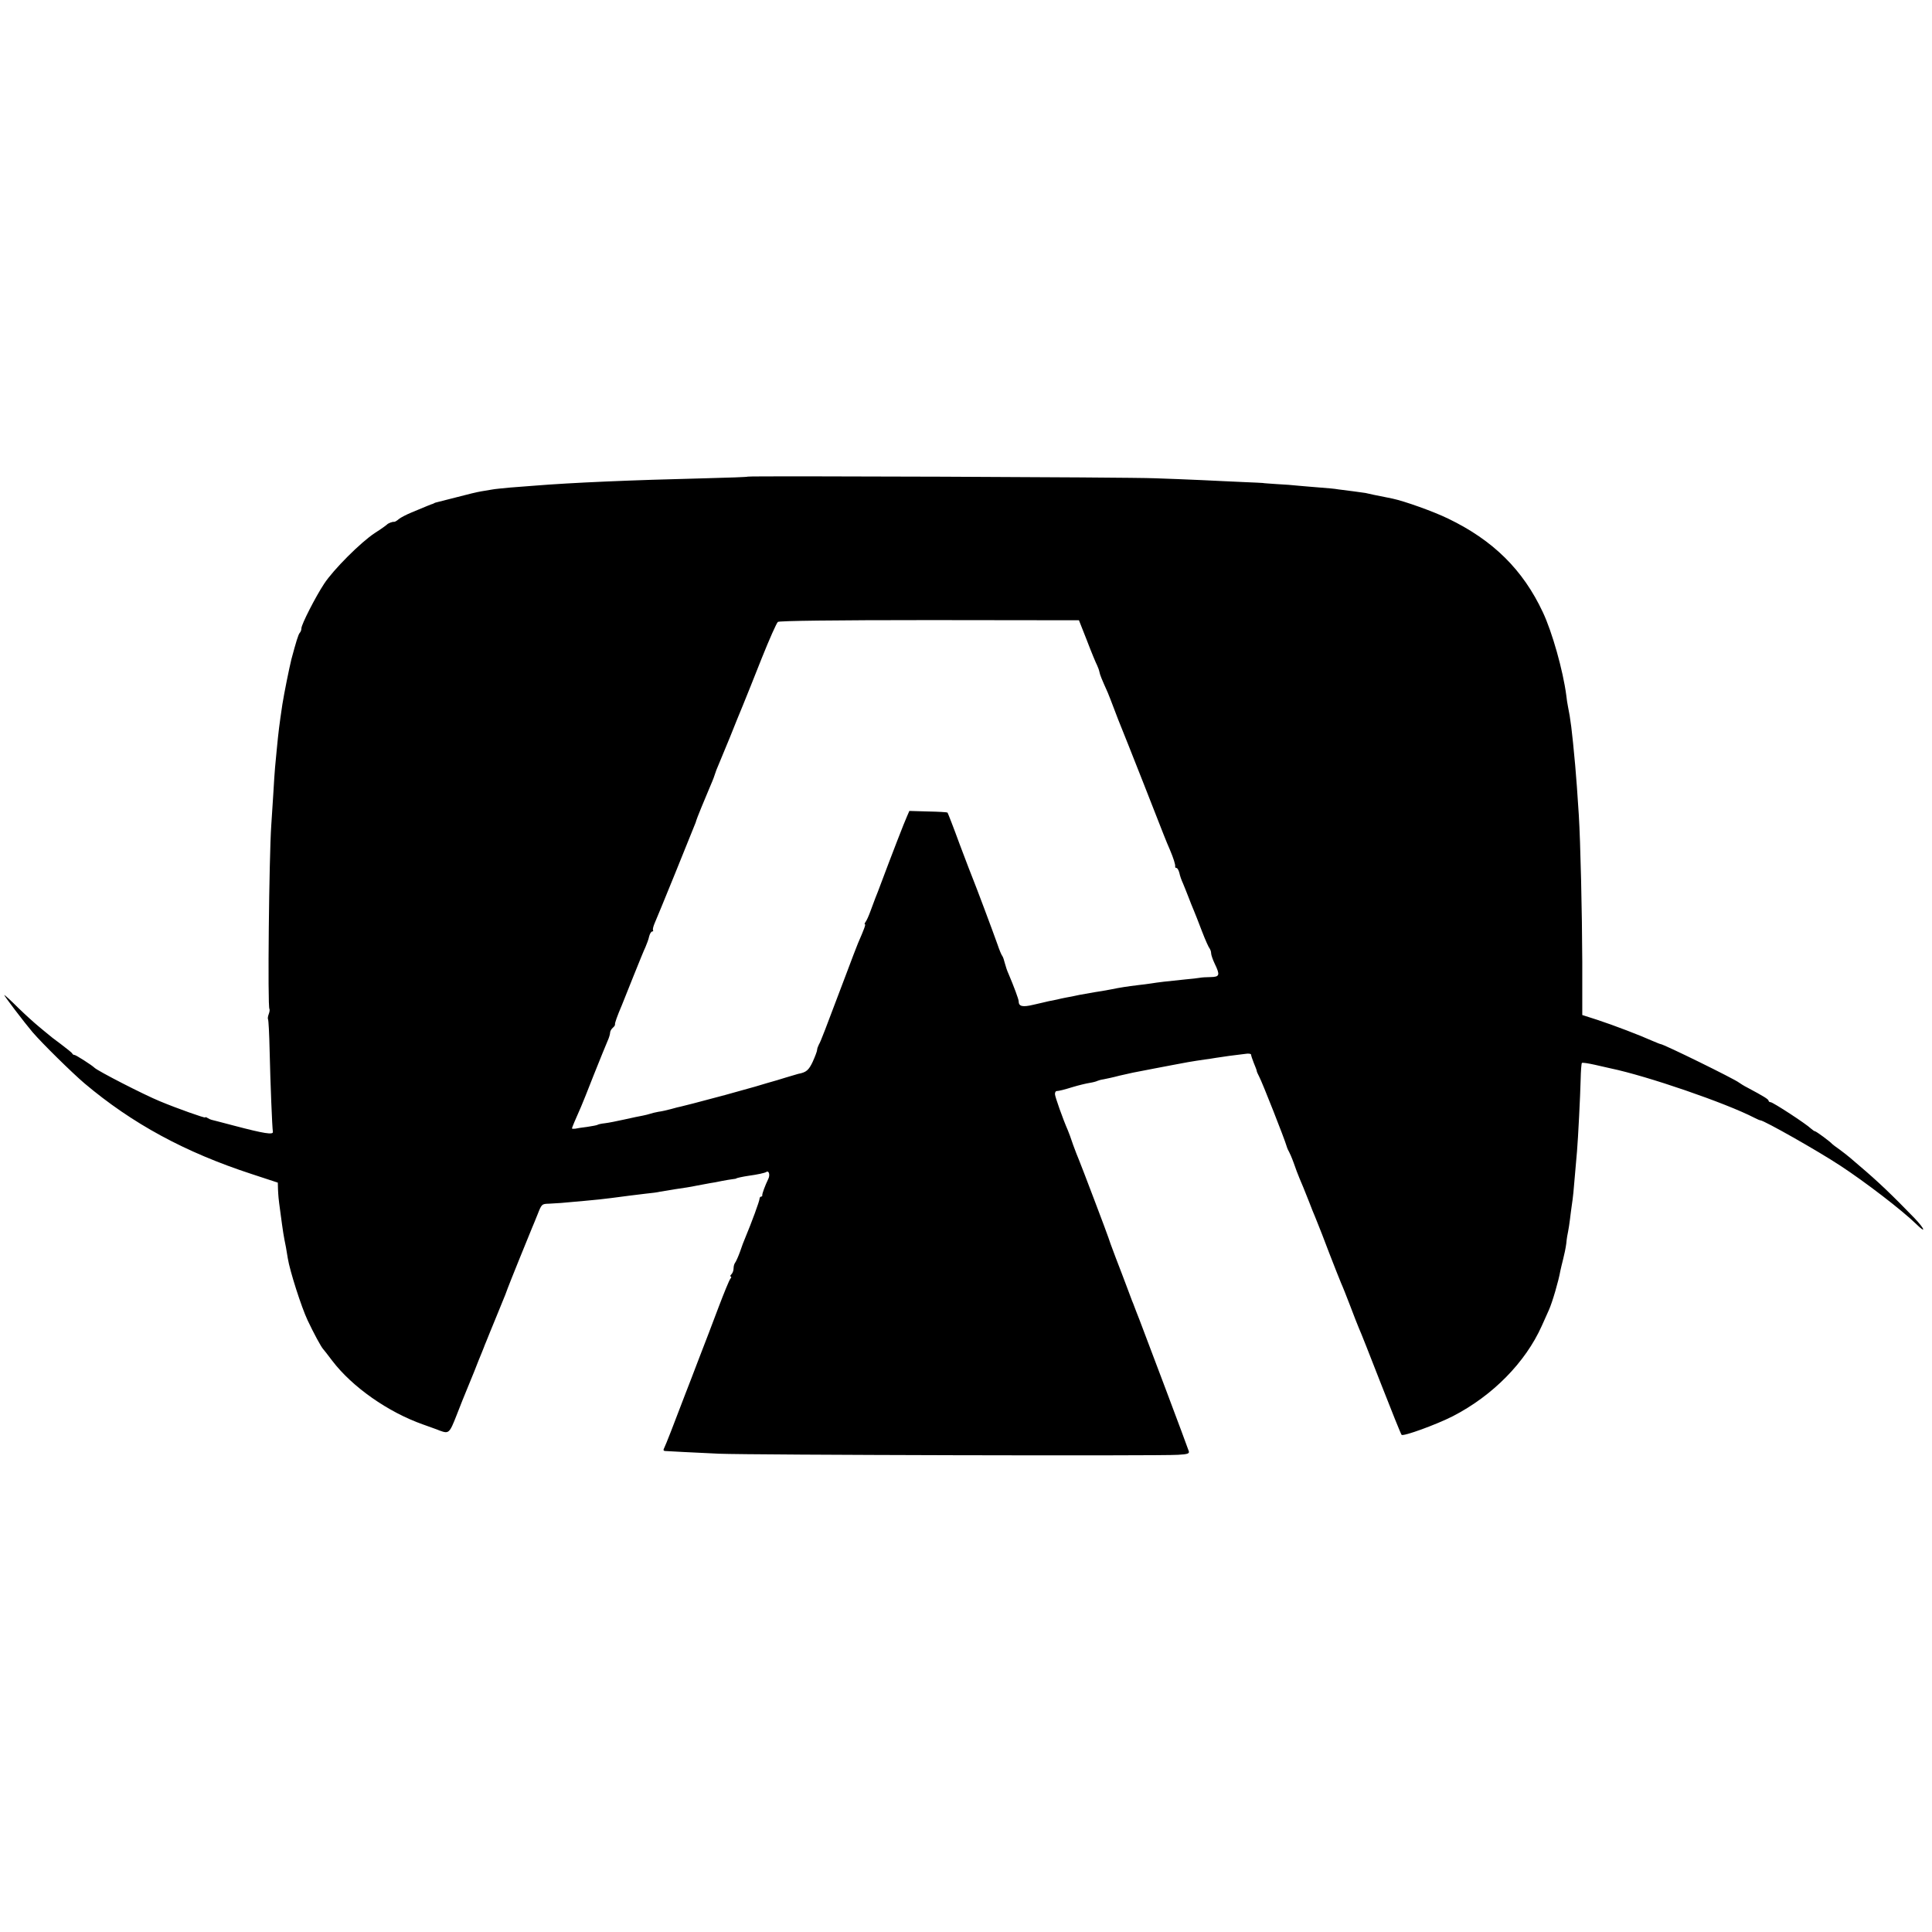
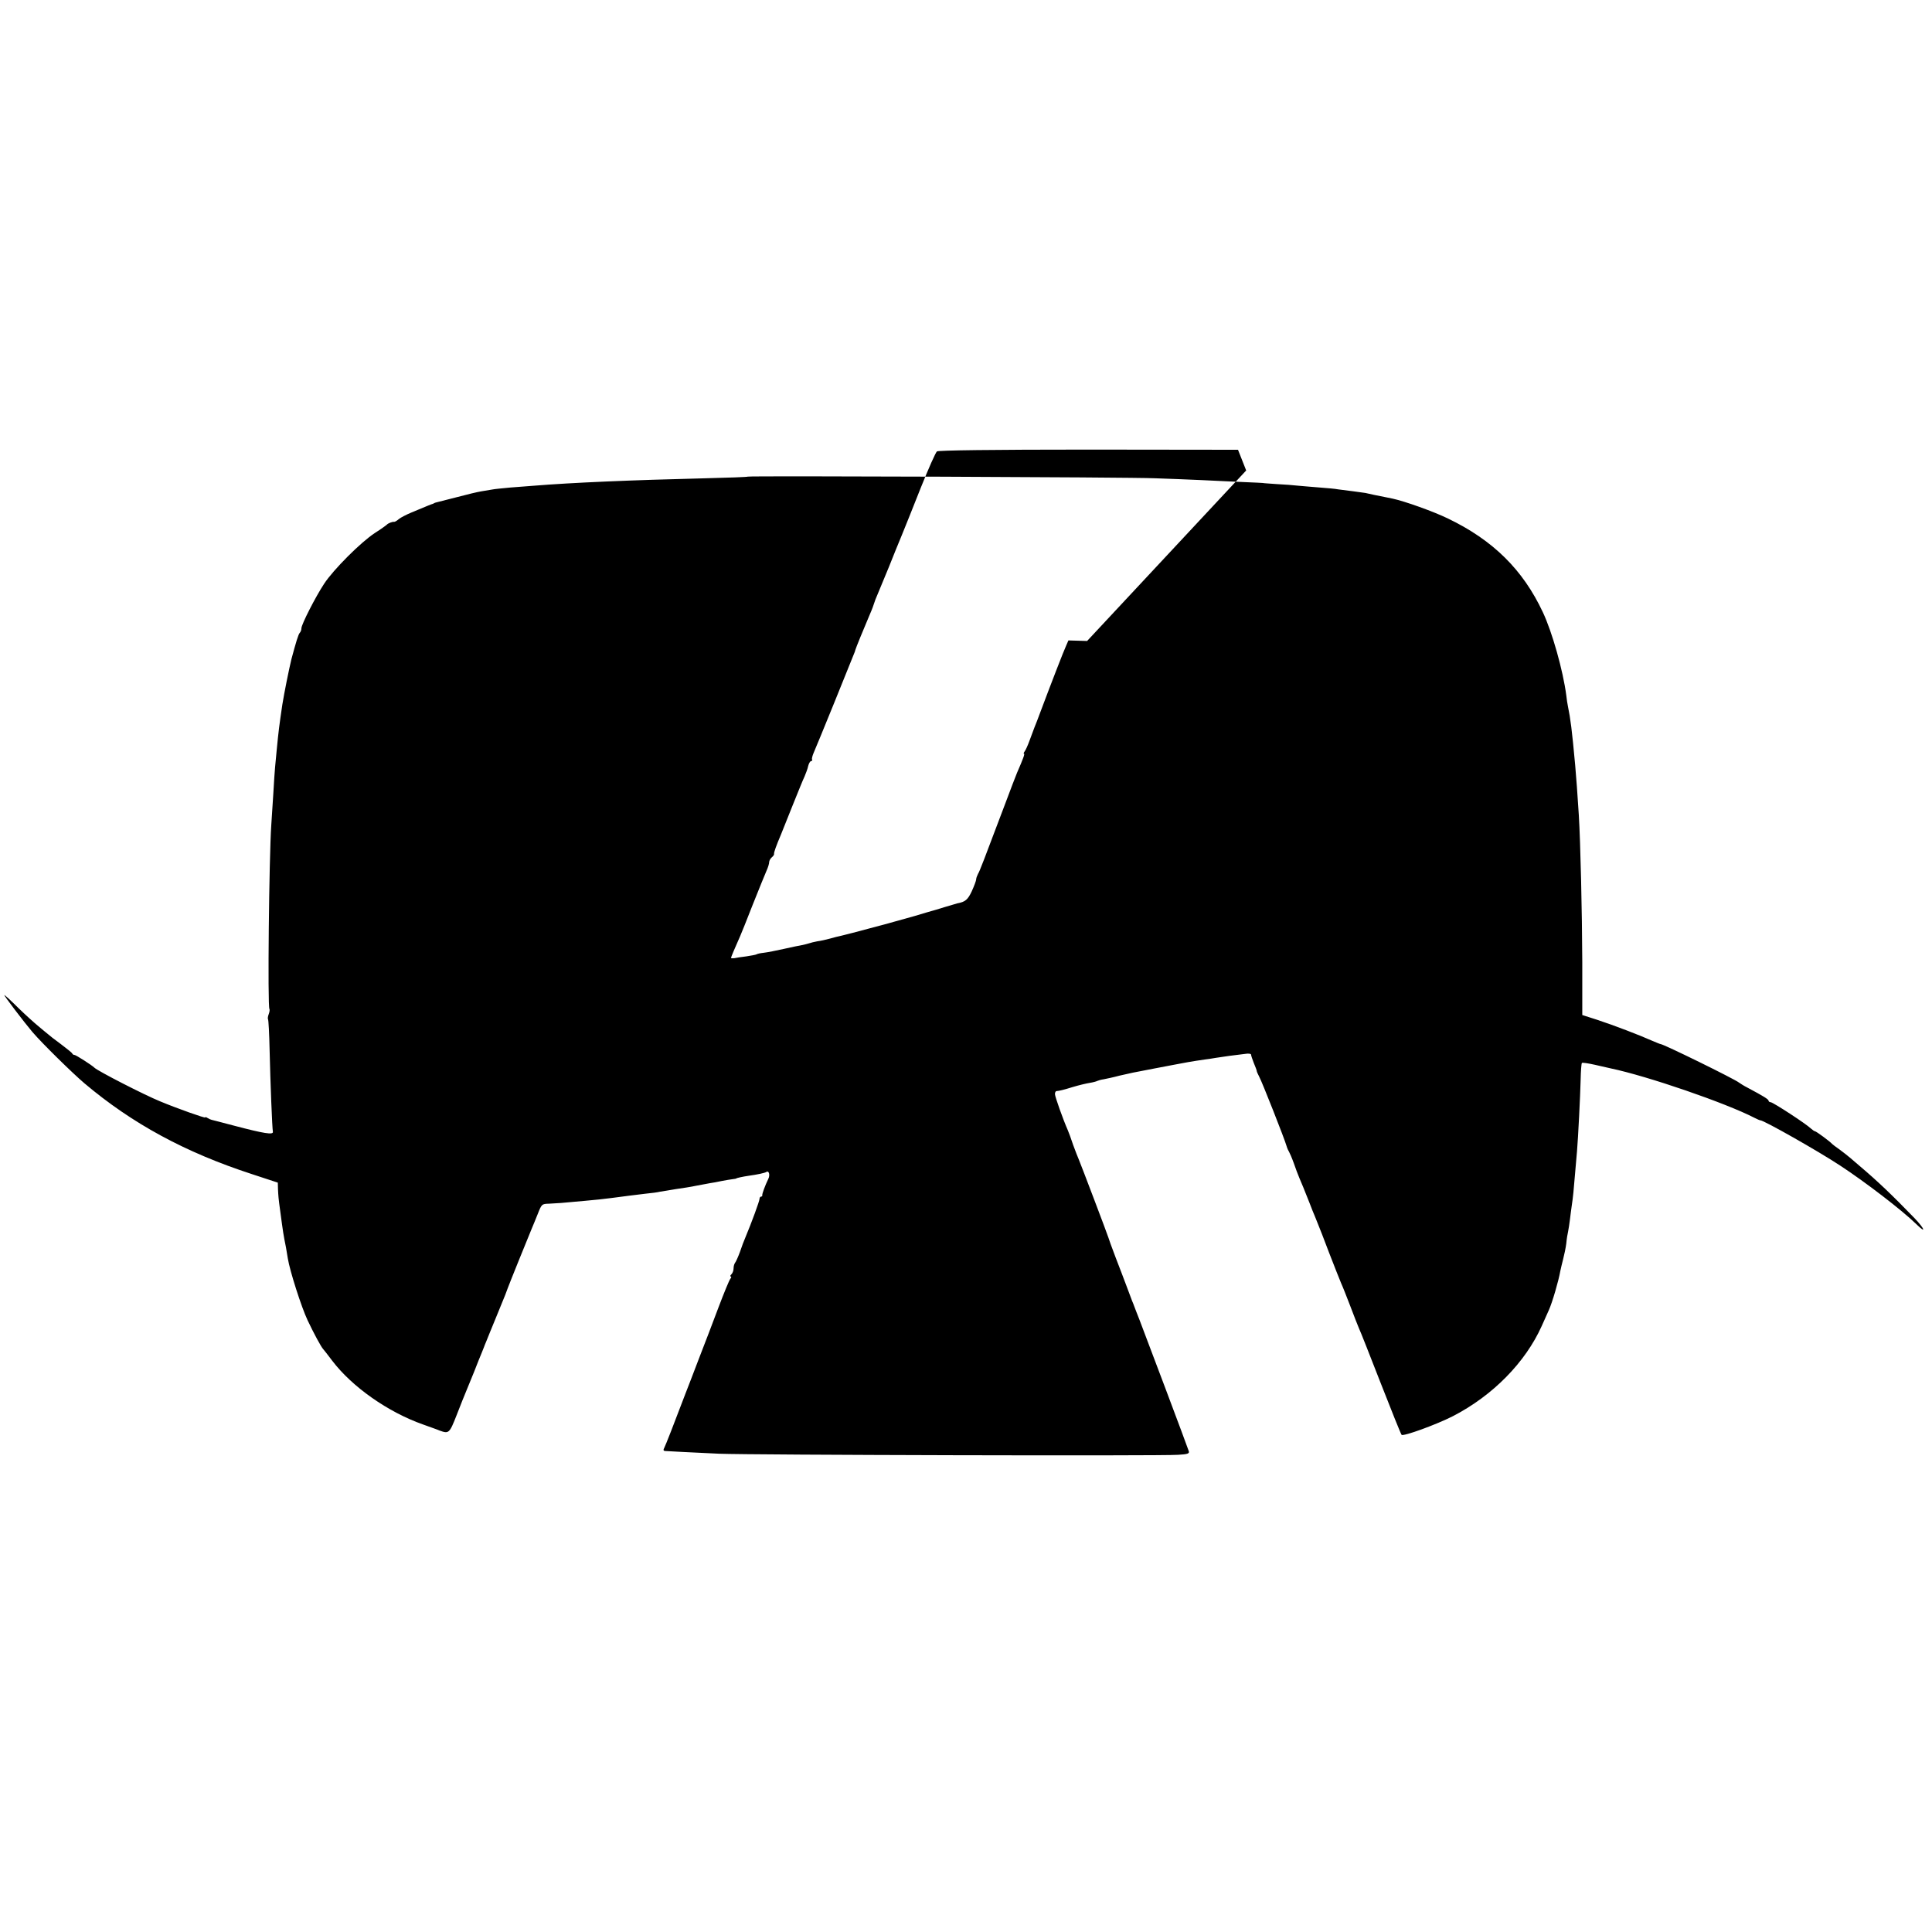
<svg xmlns="http://www.w3.org/2000/svg" version="1.0" width="1064pt" height="1064pt" viewBox="0 0 1064 1064" preserveAspectRatio="xMidYMid meet">
  <g transform="translate(0,1064) scale(0.1,-0.1)" fill="#000000" stroke="none">
-     <path d="M4118 8015 c-2 -2 -106 -6 -233 -9 -411 -10 -737 -24 -945 -41 -30 -2 -89 -7 -130 -10 -41 -4 -86 -8 -100 -11 -14 -2 -41 -7 -60 -10 -19 -3 -78 -17 -130 -31 -52 -13 -102 -26 -110 -28 -8 -2 -16 -4 -17 -5 -2 -2 -6 -3 -10 -5 -8 -2 -25 -9 -116 -47 -29 -12 -60 -28 -71 -37 -10 -9 -21 -15 -25 -15 -9 2 -35 -8 -41 -16 -3 -3 -32 -24 -65 -45 -77 -50 -229 -202 -280 -280 -48 -73 -125 -224 -125 -245 0 -9 -4 -20 -9 -25 -8 -8 -21 -52 -46 -145 -13 -53 -40 -187 -50 -250 -17 -115 -21 -146 -31 -250 -3 -36 -7 -78 -9 -95 -2 -16 -6 -84 -10 -150 -4 -66 -9 -142 -11 -170 -12 -173 -21 -1002 -10 -1012 2 -3 1 -15 -4 -28 -5 -13 -6 -25 -4 -28 3 -3 7 -81 9 -174 4 -175 14 -426 18 -446 3 -18 -48 -10 -215 34 -62 16 -117 31 -123 32 -5 1 -16 6 -22 10 -7 5 -13 6 -13 3 0 -5 -153 49 -249 89 -88 36 -343 167 -361 185 -14 14 -102 70 -109 70 -5 0 -11 3 -13 8 -1 4 -30 27 -63 52 -33 24 -65 49 -71 55 -7 5 -30 25 -52 43 -22 18 -73 64 -112 102 -39 39 -73 70 -76 70 -5 0 110 -151 155 -204 54 -63 219 -225 286 -282 263 -222 554 -380 922 -500 l143 -47 1 -36 c2 -38 2 -47 13 -126 15 -112 17 -126 31 -195 2 -14 7 -41 10 -60 11 -69 75 -269 109 -341 33 -70 75 -148 86 -159 3 -3 25 -31 49 -63 110 -145 308 -284 501 -352 41 -15 82 -29 90 -33 52 -19 55 -17 95 85 21 54 44 112 51 128 7 17 27 66 45 110 17 44 36 91 42 105 6 14 11 27 12 30 1 3 7 19 14 35 7 17 30 75 53 130 22 55 45 111 51 125 5 14 11 30 13 35 3 10 118 295 133 330 5 11 19 46 32 78 22 56 23 57 63 58 23 1 52 3 66 4 225 20 209 18 375 40 17 2 57 7 90 11 33 3 69 8 80 11 11 2 49 8 85 14 36 5 88 13 115 19 28 5 61 11 75 14 14 2 43 7 65 12 22 4 49 9 60 10 11 1 20 3 20 4 0 2 35 10 70 15 44 6 88 15 96 21 14 9 21 -18 10 -39 -17 -35 -34 -81 -33 -89 1 -5 -2 -8 -6 -8 -5 0 -9 -6 -9 -12 0 -12 -44 -132 -78 -213 -7 -16 -21 -52 -30 -80 -10 -27 -22 -54 -27 -60 -4 -5 -8 -18 -8 -30 0 -12 -5 -26 -12 -33 -7 -7 -8 -12 -4 -12 5 0 4 -6 -2 -13 -6 -7 -35 -78 -65 -157 -30 -80 -78 -206 -107 -280 -28 -74 -62 -162 -75 -195 -67 -177 -108 -281 -116 -297 -7 -13 -6 -18 3 -19 24 -2 152 -8 298 -15 166 -7 2432 -13 2528 -6 54 3 63 7 59 20 -5 18 -248 663 -271 722 -13 32 -26 67 -31 80 -1 3 -5 14 -10 25 -4 11 -18 47 -30 80 -12 33 -40 105 -61 160 -21 55 -39 105 -40 110 -3 12 -151 402 -163 430 -5 11 -19 47 -31 80 -11 33 -24 69 -29 80 -27 61 -71 186 -71 199 0 9 3 16 8 17 16 1 40 7 92 23 30 9 71 19 90 22 19 3 38 8 43 11 4 2 20 7 35 9 15 3 54 11 87 20 65 15 68 16 195 40 47 9 94 18 105 20 44 9 107 20 170 29 23 3 50 7 60 9 11 2 45 7 75 11 30 4 70 9 88 11 17 3 32 1 32 -4 0 -5 7 -26 15 -46 8 -20 16 -39 16 -43 0 -5 7 -19 14 -33 16 -29 140 -344 150 -380 4 -14 11 -29 15 -35 3 -5 15 -32 25 -60 9 -27 24 -66 32 -85 17 -39 21 -50 53 -130 11 -30 26 -66 32 -80 6 -14 14 -34 18 -45 5 -11 32 -81 60 -155 29 -74 58 -149 66 -167 8 -17 30 -73 50 -125 19 -51 41 -106 48 -123 8 -16 62 -154 121 -305 59 -151 110 -278 114 -282 9 -10 191 56 283 103 219 113 399 296 489 497 17 37 34 76 39 87 19 42 54 162 63 215 3 14 10 44 16 67 6 23 14 61 17 85 2 24 7 54 10 66 3 13 7 43 10 65 3 23 7 58 10 77 7 45 11 86 19 185 4 44 8 96 10 115 6 69 18 307 20 393 1 48 4 90 7 93 3 3 35 -2 71 -10 36 -8 76 -17 88 -20 201 -42 632 -190 791 -272 15 -8 30 -14 33 -14 19 0 316 -168 439 -249 139 -91 341 -246 420 -323 56 -55 47 -27 -10 33 -122 126 -201 202 -304 289 -14 12 -36 31 -50 43 -14 12 -41 33 -60 47 -19 13 -37 27 -40 30 -11 13 -88 70 -95 70 -3 0 -13 7 -22 15 -24 24 -209 145 -222 145 -6 0 -11 4 -11 8 0 8 -28 25 -118 73 -18 9 -38 22 -45 27 -25 20 -416 212 -432 212 -3 0 -24 9 -48 19 -62 28 -210 85 -302 115 l-81 26 0 293 c-1 274 -10 661 -19 807 -7 110 -15 223 -20 275 -18 198 -26 257 -40 325 -3 14 -7 41 -9 60 -18 138 -78 350 -129 458 -110 235 -275 397 -522 516 -80 39 -240 96 -306 110 -13 3 -33 7 -44 9 -11 2 -38 8 -60 12 -22 5 -42 9 -45 10 -3 0 -32 4 -65 9 -33 4 -72 9 -86 11 -14 3 -59 7 -100 10 -41 3 -94 8 -119 10 -25 3 -79 7 -120 9 -41 3 -75 5 -75 6 0 0 -47 3 -105 5 -58 3 -163 7 -235 11 -71 3 -186 8 -255 10 -140 6 -2237 14 -2242 9z m1869 -905 c24 -63 49 -123 55 -134 5 -10 11 -27 13 -37 3 -16 11 -36 46 -114 5 -11 20 -51 35 -90 14 -38 32 -83 39 -100 7 -16 63 -158 125 -315 119 -304 120 -307 143 -360 20 -47 31 -83 29 -92 -1 -5 2 -8 7 -8 5 0 12 -12 16 -27 3 -16 12 -41 20 -58 7 -16 20 -50 30 -75 9 -25 23 -58 30 -75 7 -16 27 -68 45 -115 18 -47 37 -89 42 -94 4 -6 8 -17 8 -26 0 -9 9 -35 20 -58 30 -62 27 -72 -22 -73 -24 0 -51 -2 -61 -4 -10 -2 -46 -6 -80 -9 -101 -10 -150 -16 -187 -22 -19 -3 -51 -7 -70 -9 -64 -8 -99 -13 -152 -24 -29 -6 -69 -12 -88 -15 -19 -3 -57 -10 -85 -15 -27 -6 -61 -13 -75 -15 -14 -3 -36 -7 -50 -11 -14 -3 -34 -7 -45 -9 -11 -3 -48 -11 -82 -19 -62 -15 -83 -10 -83 19 0 11 -27 83 -55 149 -8 17 -17 44 -21 60 -4 17 -10 35 -14 40 -5 6 -17 35 -27 65 -25 71 -122 329 -133 355 -5 11 -38 98 -74 193 -35 96 -66 175 -68 177 -2 2 -50 5 -107 6 l-103 3 -13 -30 c-12 -25 -87 -219 -145 -374 -9 -25 -22 -58 -29 -75 -6 -16 -19 -50 -28 -75 -9 -25 -21 -51 -26 -57 -5 -7 -7 -13 -4 -13 6 0 -4 -27 -38 -105 -7 -16 -36 -93 -65 -170 -119 -315 -140 -371 -150 -387 -5 -10 -10 -23 -10 -30 0 -7 -11 -36 -24 -65 -22 -47 -36 -59 -80 -67 -6 -2 -38 -11 -71 -21 -33 -10 -64 -20 -70 -21 -5 -1 -48 -14 -95 -28 -47 -13 -121 -34 -165 -46 -161 -43 -230 -61 -245 -64 -8 -1 -33 -8 -55 -14 -22 -6 -53 -13 -70 -15 -16 -3 -37 -8 -45 -11 -8 -3 -26 -7 -40 -10 -14 -2 -59 -12 -100 -21 -41 -9 -90 -19 -109 -21 -19 -2 -37 -6 -41 -9 -3 -2 -29 -7 -56 -11 -27 -3 -57 -8 -66 -10 -10 -1 -18 -1 -18 2 0 4 21 54 50 119 5 11 37 90 70 175 34 85 68 169 76 187 8 17 14 38 14 46 0 8 7 20 15 27 8 6 13 15 12 18 -2 7 12 46 38 107 7 17 36 89 64 160 29 72 58 144 66 160 7 17 17 42 20 58 4 15 11 27 17 27 5 0 7 4 4 8 -2 4 2 21 9 37 8 17 57 138 111 270 53 132 101 251 107 265 6 14 11 27 11 30 2 9 49 124 71 175 12 28 26 61 30 75 4 14 15 43 25 65 9 22 36 87 60 145 23 58 55 137 71 175 16 39 63 156 104 260 42 105 82 195 89 200 8 6 302 10 836 10 l822 -1 45 -114z" />
+     <path d="M4118 8015 c-2 -2 -106 -6 -233 -9 -411 -10 -737 -24 -945 -41 -30 -2 -89 -7 -130 -10 -41 -4 -86 -8 -100 -11 -14 -2 -41 -7 -60 -10 -19 -3 -78 -17 -130 -31 -52 -13 -102 -26 -110 -28 -8 -2 -16 -4 -17 -5 -2 -2 -6 -3 -10 -5 -8 -2 -25 -9 -116 -47 -29 -12 -60 -28 -71 -37 -10 -9 -21 -15 -25 -15 -9 2 -35 -8 -41 -16 -3 -3 -32 -24 -65 -45 -77 -50 -229 -202 -280 -280 -48 -73 -125 -224 -125 -245 0 -9 -4 -20 -9 -25 -8 -8 -21 -52 -46 -145 -13 -53 -40 -187 -50 -250 -17 -115 -21 -146 -31 -250 -3 -36 -7 -78 -9 -95 -2 -16 -6 -84 -10 -150 -4 -66 -9 -142 -11 -170 -12 -173 -21 -1002 -10 -1012 2 -3 1 -15 -4 -28 -5 -13 -6 -25 -4 -28 3 -3 7 -81 9 -174 4 -175 14 -426 18 -446 3 -18 -48 -10 -215 34 -62 16 -117 31 -123 32 -5 1 -16 6 -22 10 -7 5 -13 6 -13 3 0 -5 -153 49 -249 89 -88 36 -343 167 -361 185 -14 14 -102 70 -109 70 -5 0 -11 3 -13 8 -1 4 -30 27 -63 52 -33 24 -65 49 -71 55 -7 5 -30 25 -52 43 -22 18 -73 64 -112 102 -39 39 -73 70 -76 70 -5 0 110 -151 155 -204 54 -63 219 -225 286 -282 263 -222 554 -380 922 -500 l143 -47 1 -36 c2 -38 2 -47 13 -126 15 -112 17 -126 31 -195 2 -14 7 -41 10 -60 11 -69 75 -269 109 -341 33 -70 75 -148 86 -159 3 -3 25 -31 49 -63 110 -145 308 -284 501 -352 41 -15 82 -29 90 -33 52 -19 55 -17 95 85 21 54 44 112 51 128 7 17 27 66 45 110 17 44 36 91 42 105 6 14 11 27 12 30 1 3 7 19 14 35 7 17 30 75 53 130 22 55 45 111 51 125 5 14 11 30 13 35 3 10 118 295 133 330 5 11 19 46 32 78 22 56 23 57 63 58 23 1 52 3 66 4 225 20 209 18 375 40 17 2 57 7 90 11 33 3 69 8 80 11 11 2 49 8 85 14 36 5 88 13 115 19 28 5 61 11 75 14 14 2 43 7 65 12 22 4 49 9 60 10 11 1 20 3 20 4 0 2 35 10 70 15 44 6 88 15 96 21 14 9 21 -18 10 -39 -17 -35 -34 -81 -33 -89 1 -5 -2 -8 -6 -8 -5 0 -9 -6 -9 -12 0 -12 -44 -132 -78 -213 -7 -16 -21 -52 -30 -80 -10 -27 -22 -54 -27 -60 -4 -5 -8 -18 -8 -30 0 -12 -5 -26 -12 -33 -7 -7 -8 -12 -4 -12 5 0 4 -6 -2 -13 -6 -7 -35 -78 -65 -157 -30 -80 -78 -206 -107 -280 -28 -74 -62 -162 -75 -195 -67 -177 -108 -281 -116 -297 -7 -13 -6 -18 3 -19 24 -2 152 -8 298 -15 166 -7 2432 -13 2528 -6 54 3 63 7 59 20 -5 18 -248 663 -271 722 -13 32 -26 67 -31 80 -1 3 -5 14 -10 25 -4 11 -18 47 -30 80 -12 33 -40 105 -61 160 -21 55 -39 105 -40 110 -3 12 -151 402 -163 430 -5 11 -19 47 -31 80 -11 33 -24 69 -29 80 -27 61 -71 186 -71 199 0 9 3 16 8 17 16 1 40 7 92 23 30 9 71 19 90 22 19 3 38 8 43 11 4 2 20 7 35 9 15 3 54 11 87 20 65 15 68 16 195 40 47 9 94 18 105 20 44 9 107 20 170 29 23 3 50 7 60 9 11 2 45 7 75 11 30 4 70 9 88 11 17 3 32 1 32 -4 0 -5 7 -26 15 -46 8 -20 16 -39 16 -43 0 -5 7 -19 14 -33 16 -29 140 -344 150 -380 4 -14 11 -29 15 -35 3 -5 15 -32 25 -60 9 -27 24 -66 32 -85 17 -39 21 -50 53 -130 11 -30 26 -66 32 -80 6 -14 14 -34 18 -45 5 -11 32 -81 60 -155 29 -74 58 -149 66 -167 8 -17 30 -73 50 -125 19 -51 41 -106 48 -123 8 -16 62 -154 121 -305 59 -151 110 -278 114 -282 9 -10 191 56 283 103 219 113 399 296 489 497 17 37 34 76 39 87 19 42 54 162 63 215 3 14 10 44 16 67 6 23 14 61 17 85 2 24 7 54 10 66 3 13 7 43 10 65 3 23 7 58 10 77 7 45 11 86 19 185 4 44 8 96 10 115 6 69 18 307 20 393 1 48 4 90 7 93 3 3 35 -2 71 -10 36 -8 76 -17 88 -20 201 -42 632 -190 791 -272 15 -8 30 -14 33 -14 19 0 316 -168 439 -249 139 -91 341 -246 420 -323 56 -55 47 -27 -10 33 -122 126 -201 202 -304 289 -14 12 -36 31 -50 43 -14 12 -41 33 -60 47 -19 13 -37 27 -40 30 -11 13 -88 70 -95 70 -3 0 -13 7 -22 15 -24 24 -209 145 -222 145 -6 0 -11 4 -11 8 0 8 -28 25 -118 73 -18 9 -38 22 -45 27 -25 20 -416 212 -432 212 -3 0 -24 9 -48 19 -62 28 -210 85 -302 115 l-81 26 0 293 c-1 274 -10 661 -19 807 -7 110 -15 223 -20 275 -18 198 -26 257 -40 325 -3 14 -7 41 -9 60 -18 138 -78 350 -129 458 -110 235 -275 397 -522 516 -80 39 -240 96 -306 110 -13 3 -33 7 -44 9 -11 2 -38 8 -60 12 -22 5 -42 9 -45 10 -3 0 -32 4 -65 9 -33 4 -72 9 -86 11 -14 3 -59 7 -100 10 -41 3 -94 8 -119 10 -25 3 -79 7 -120 9 -41 3 -75 5 -75 6 0 0 -47 3 -105 5 -58 3 -163 7 -235 11 -71 3 -186 8 -255 10 -140 6 -2237 14 -2242 9z m1869 -905 l-103 3 -13 -30 c-12 -25 -87 -219 -145 -374 -9 -25 -22 -58 -29 -75 -6 -16 -19 -50 -28 -75 -9 -25 -21 -51 -26 -57 -5 -7 -7 -13 -4 -13 6 0 -4 -27 -38 -105 -7 -16 -36 -93 -65 -170 -119 -315 -140 -371 -150 -387 -5 -10 -10 -23 -10 -30 0 -7 -11 -36 -24 -65 -22 -47 -36 -59 -80 -67 -6 -2 -38 -11 -71 -21 -33 -10 -64 -20 -70 -21 -5 -1 -48 -14 -95 -28 -47 -13 -121 -34 -165 -46 -161 -43 -230 -61 -245 -64 -8 -1 -33 -8 -55 -14 -22 -6 -53 -13 -70 -15 -16 -3 -37 -8 -45 -11 -8 -3 -26 -7 -40 -10 -14 -2 -59 -12 -100 -21 -41 -9 -90 -19 -109 -21 -19 -2 -37 -6 -41 -9 -3 -2 -29 -7 -56 -11 -27 -3 -57 -8 -66 -10 -10 -1 -18 -1 -18 2 0 4 21 54 50 119 5 11 37 90 70 175 34 85 68 169 76 187 8 17 14 38 14 46 0 8 7 20 15 27 8 6 13 15 12 18 -2 7 12 46 38 107 7 17 36 89 64 160 29 72 58 144 66 160 7 17 17 42 20 58 4 15 11 27 17 27 5 0 7 4 4 8 -2 4 2 21 9 37 8 17 57 138 111 270 53 132 101 251 107 265 6 14 11 27 11 30 2 9 49 124 71 175 12 28 26 61 30 75 4 14 15 43 25 65 9 22 36 87 60 145 23 58 55 137 71 175 16 39 63 156 104 260 42 105 82 195 89 200 8 6 302 10 836 10 l822 -1 45 -114z" />
  </g>
</svg>